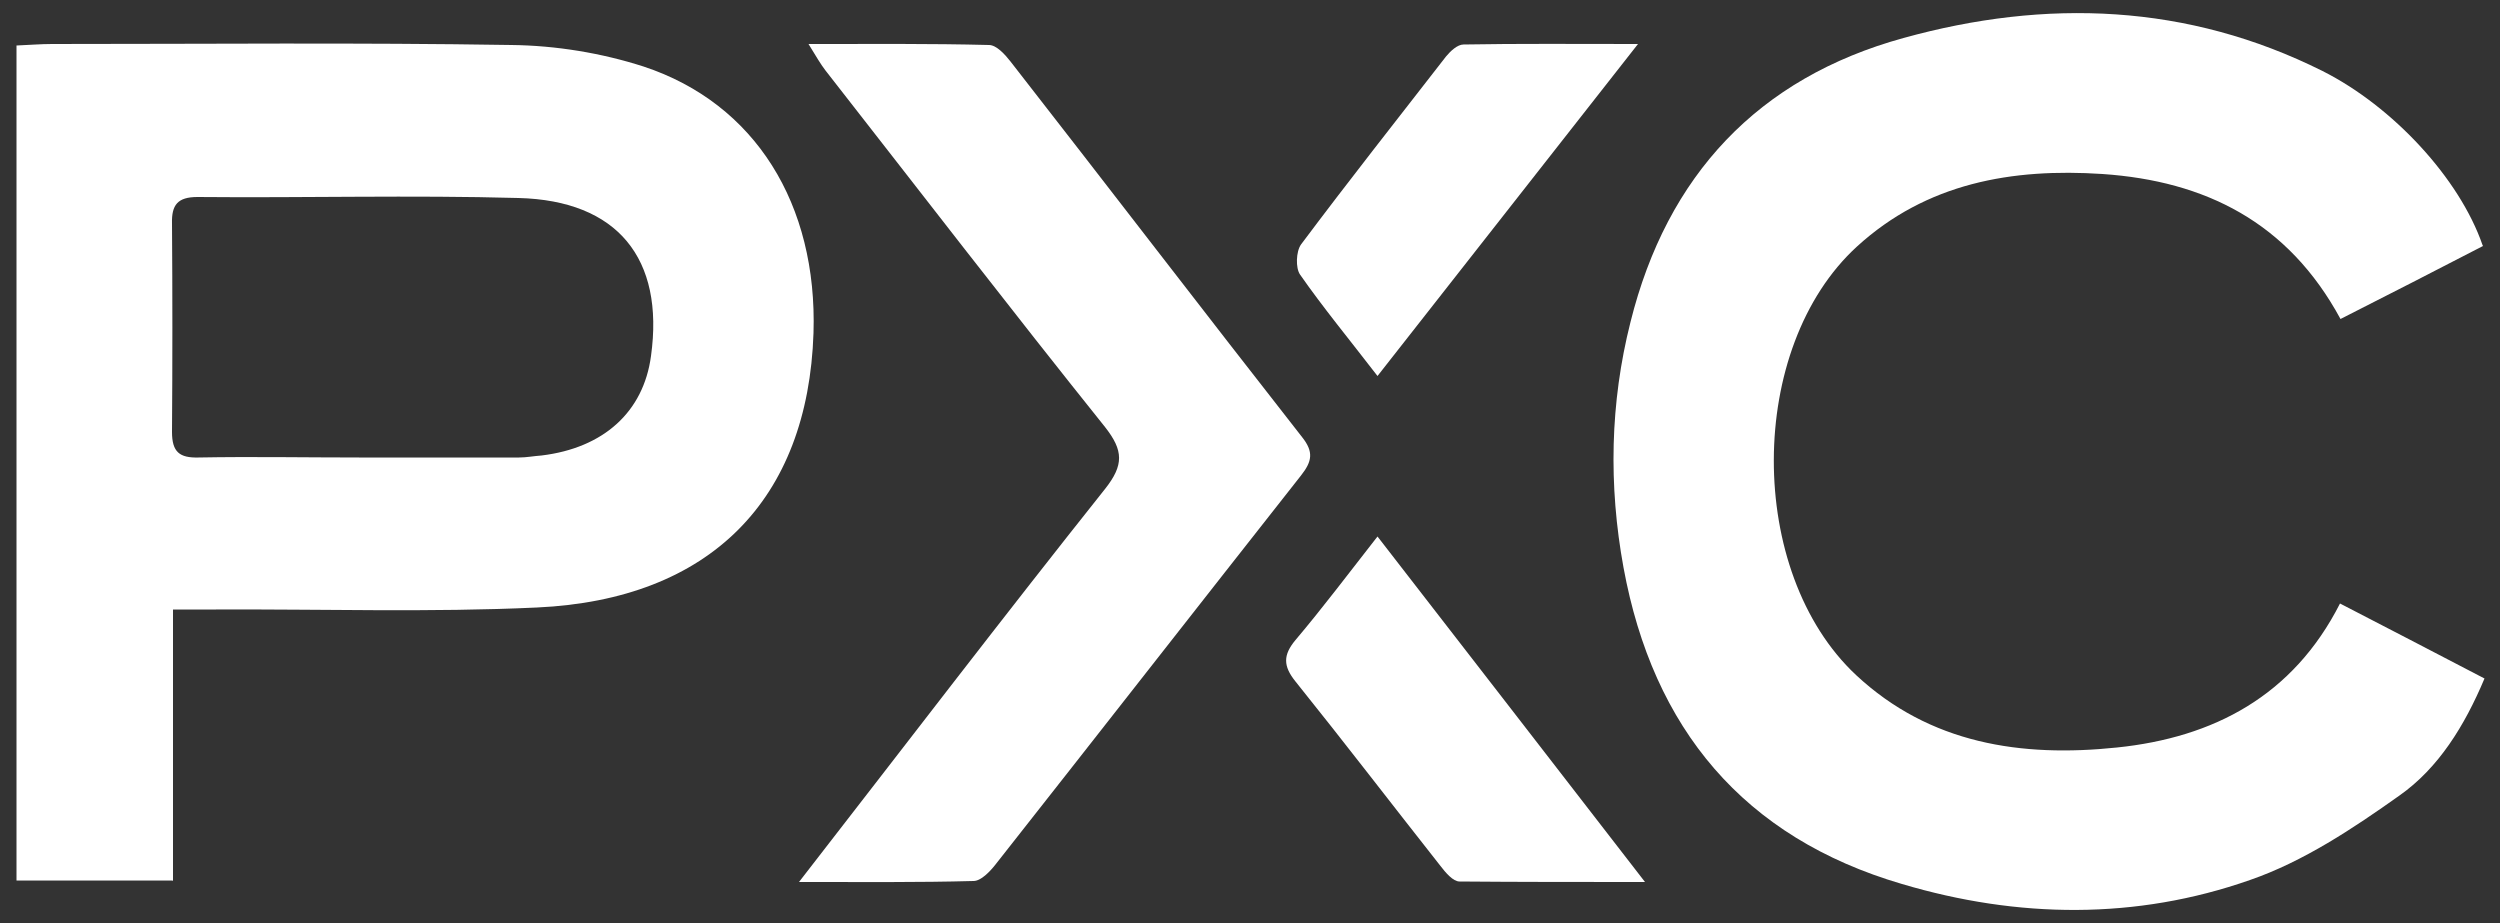
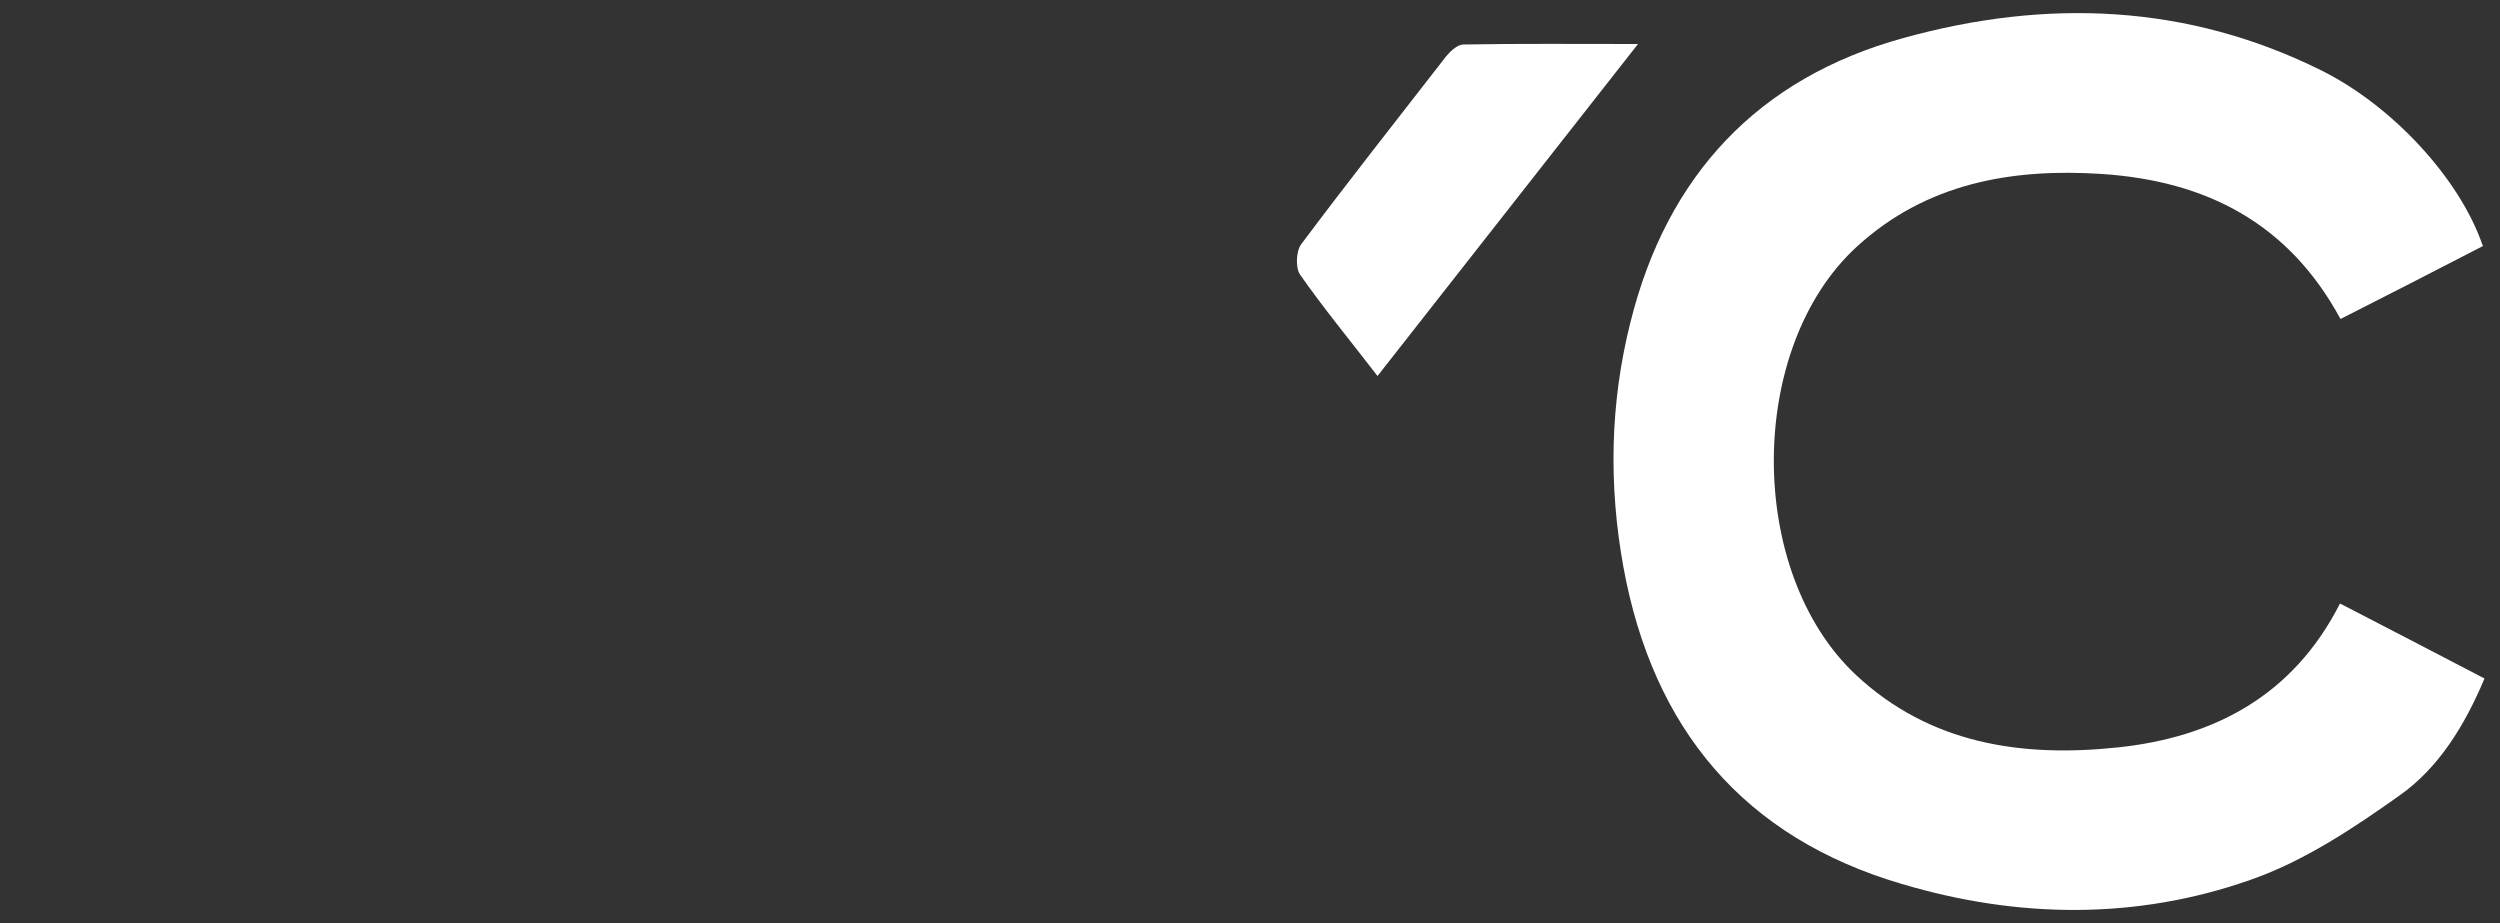
<svg xmlns="http://www.w3.org/2000/svg" id="Layer_1" version="1.1" viewBox="0 0 500 184.6">
  <rect x="0" y="0" width="500" height="184.6" fill="#333333" stroke="none" />
  <defs>
    <style>
      .st0 {
        fill: #fff;
      }
    </style>
  </defs>
  <g id="_x36_Vrnos">
    <g>
-       <path class="st0" d="M34.5,176.1H3.3V9.1c2.5-.1,4.8-.3,7.1-.3,30.6,0,61.2-.3,91.9.2,8.9.1,18,1.6,26.4,4.3,22.4,7.4,34.8,27.6,34,53.3-1.1,33.3-20.6,53.3-55.3,54.9-21.4,1-42.8.3-64.2.4-2.5,0-5.1,0-8.6,0v54.3ZM71.7,91.5h0c10.7,0,21.4,0,32.1,0,1.5,0,3-.3,4.5-.4,12.4-1.5,20.4-8.7,21.9-19.9,2.7-19.5-6.7-31.1-26.5-31.6-21.4-.6-42.8,0-64.2-.2-4,0-5.2,1.6-5.1,5.3.1,13.9.1,27.8,0,41.7,0,4,1.5,5.2,5.3,5.1,10.7-.2,21.4,0,32.1,0Z" />
      <path class="st0" d="M496.6,49.2c-9.5,4.9-18.8,9.7-28.5,14.6-10.5-19.4-27.1-27.6-47.6-29-18.1-1.2-35.2,1.8-49.1,14.5-22.1,20.2-22.2,65.1-.2,85.7,14.8,13.8,33.1,16.5,52.2,14.5,19.3-2,35.2-10.3,44.6-28.8,9.9,5.1,19.1,9.9,28.9,15-4,9.5-9.2,17.9-17,23.4-9.3,6.6-19.2,13.2-29.9,16.9-22.8,8-46.4,7.7-69.6.8-31.7-9.3-49.8-31.1-55.7-63.3-3-16.4-2.7-32.9,1.4-49.1,7.3-29.3,25.5-48.8,54.6-56.8,28.5-7.9,56.8-6.9,83.8,6.6,14.1,7.1,27.4,21.5,32,34.8Z" />
-       <path class="st0" d="M159.8,176.4c21.2-27.3,40.9-53.1,61.2-78.6,3.8-4.8,3.7-7.7,0-12.4-18.9-23.6-37.3-47.5-55.9-71.3-1-1.3-1.8-2.7-3.4-5.3,12.8,0,24.4-.1,36.1.2,1.5,0,3.2,1.9,4.3,3.3,19.5,25,38.8,50.2,58.3,75.1,2.4,3,2,4.9-.2,7.7-20.4,25.9-40.7,51.9-61.1,77.8-1.1,1.4-2.9,3.3-4.4,3.3-11,.3-22.1.2-34.7.2Z" />
-       <path class="st0" d="M275.5,107.3c17.8,23,35.2,45.4,53.5,69.1-13.4,0-25.3,0-37.1-.1-1.3,0-2.8-1.8-3.8-3.1-9.7-12.3-19.2-24.7-29-36.9-2.5-3.1-2.5-5.3,0-8.3,5.5-6.5,10.6-13.3,16.4-20.7Z" />
      <path class="st0" d="M275.5,75.2c-5.7-7.4-10.9-13.7-15.5-20.3-.9-1.3-.8-4.6.2-6,9.5-12.7,19.3-25.1,29-37.6.9-1.1,2.3-2.4,3.5-2.4,11-.2,22.1-.1,34.9-.1-17.9,22.8-34.7,44.2-52.1,66.4Z" />
    </g>
  </g>
</svg>